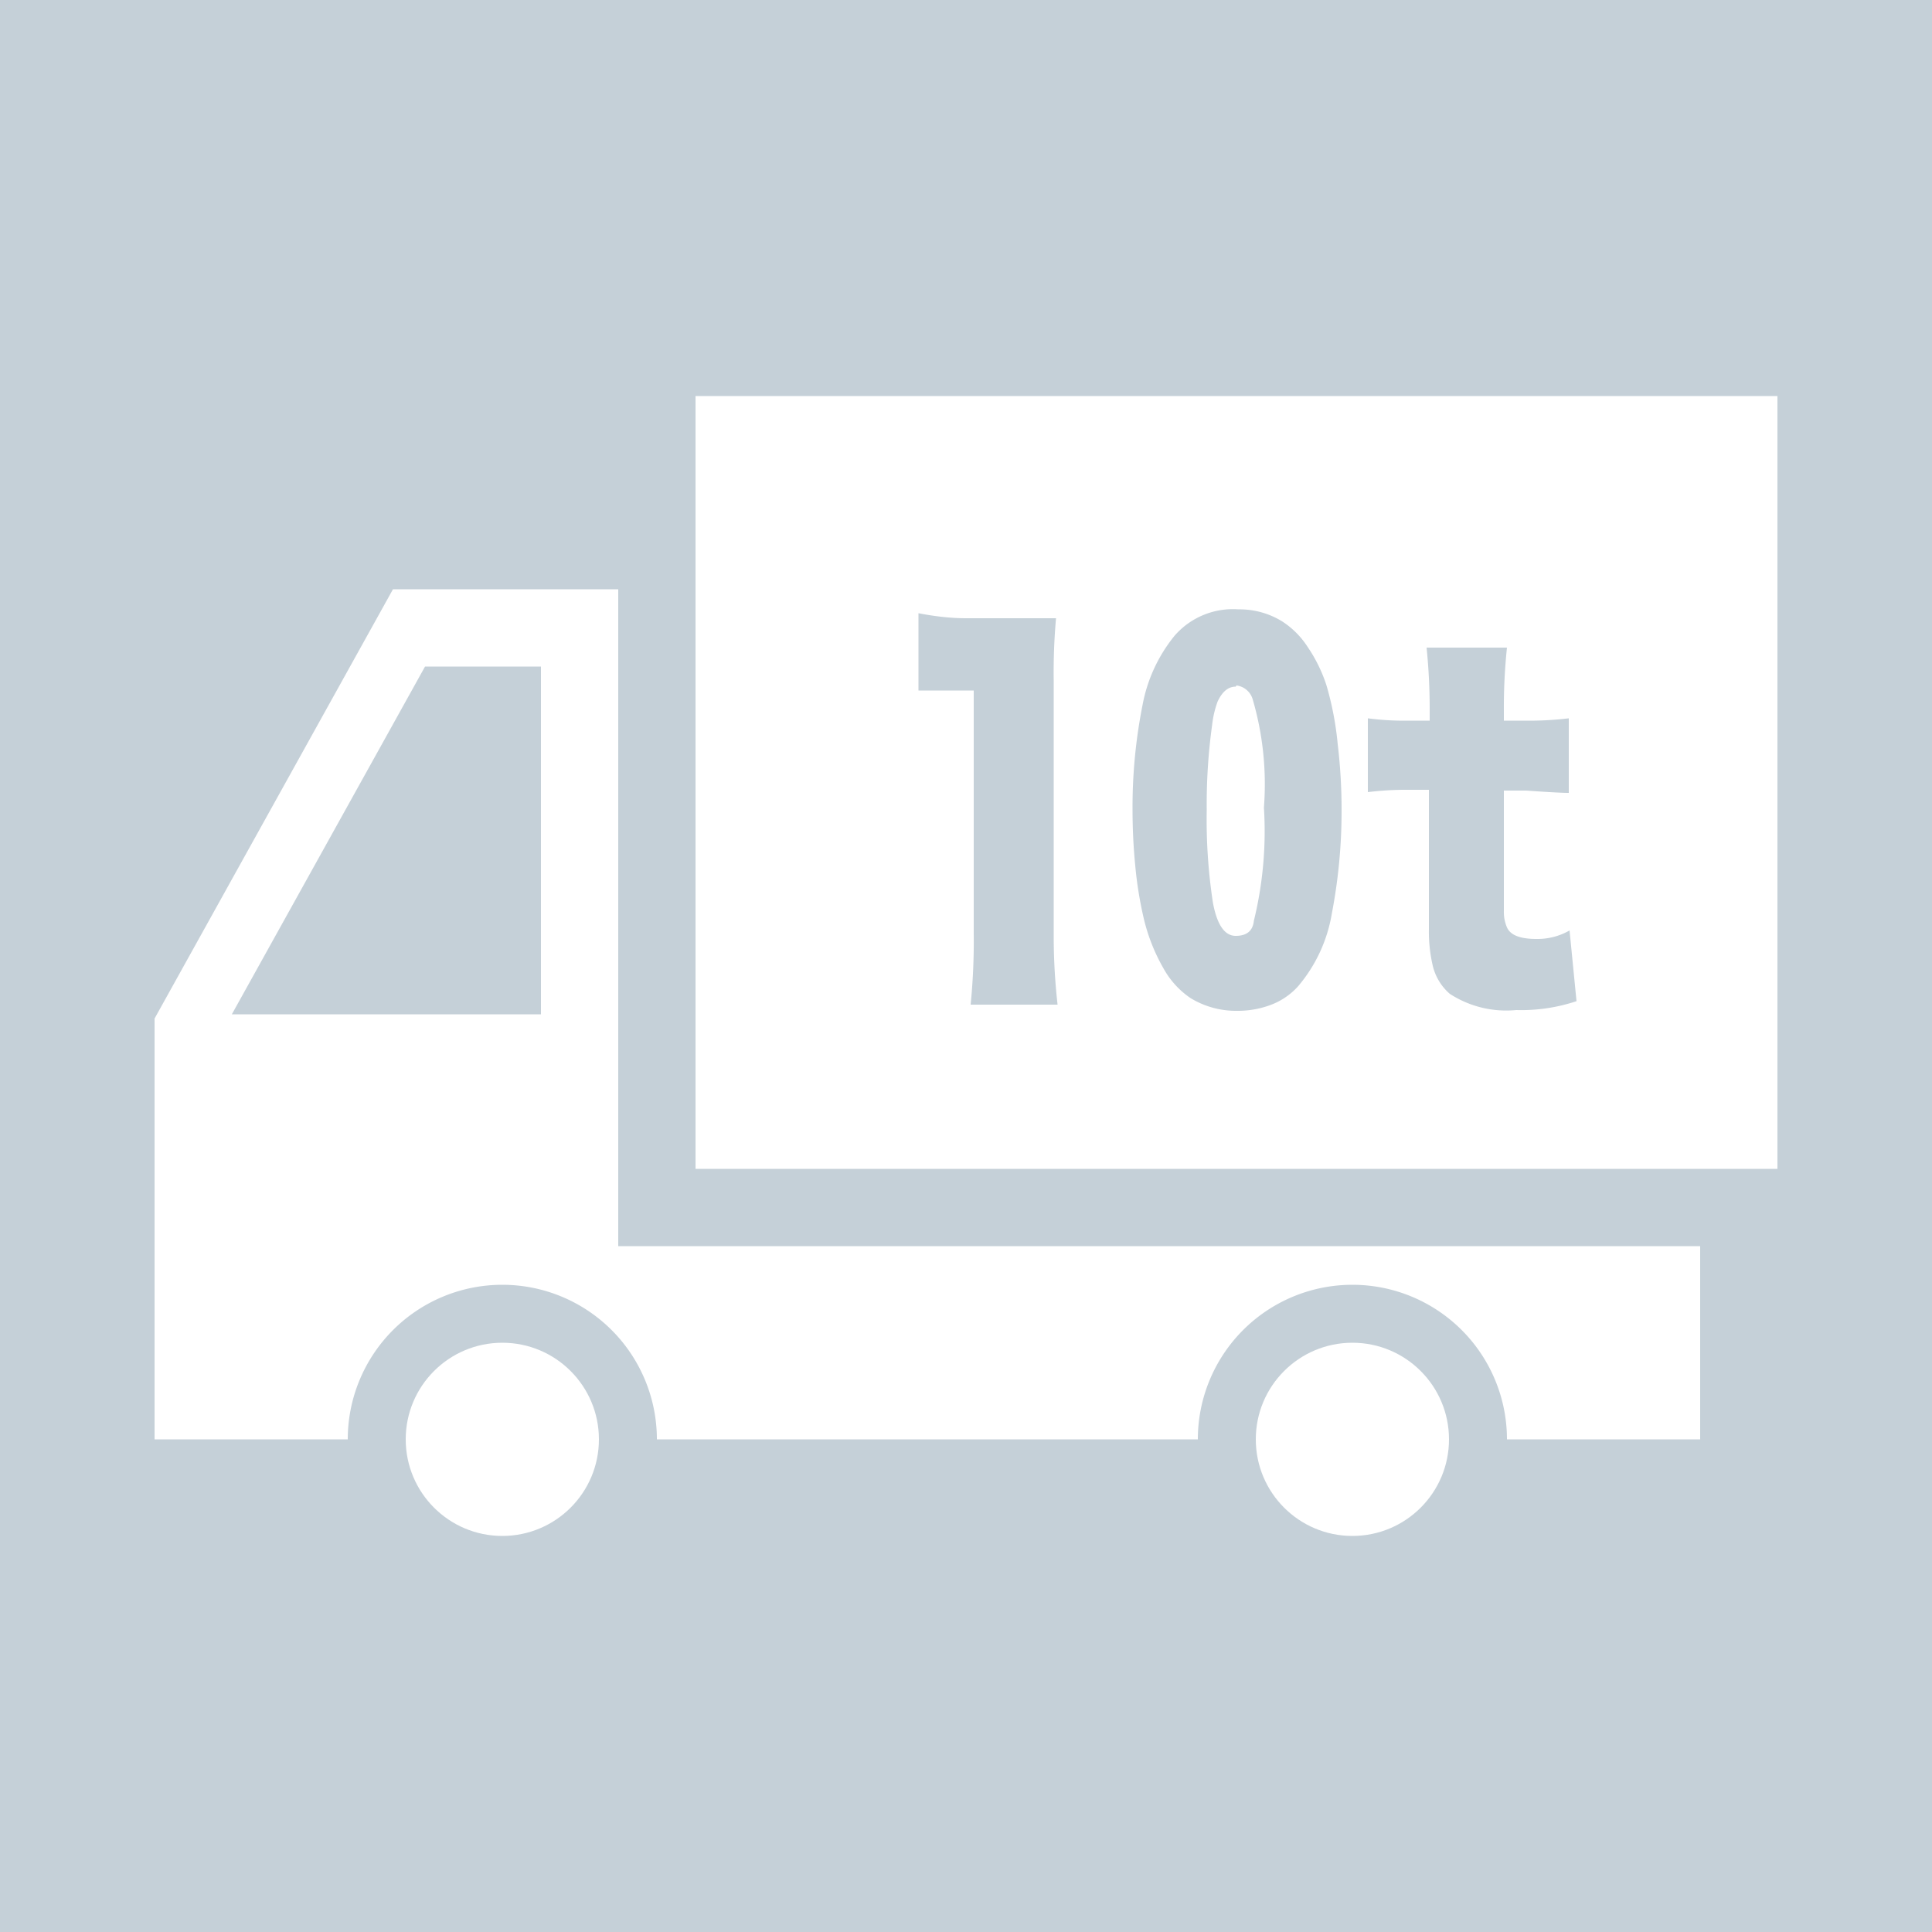
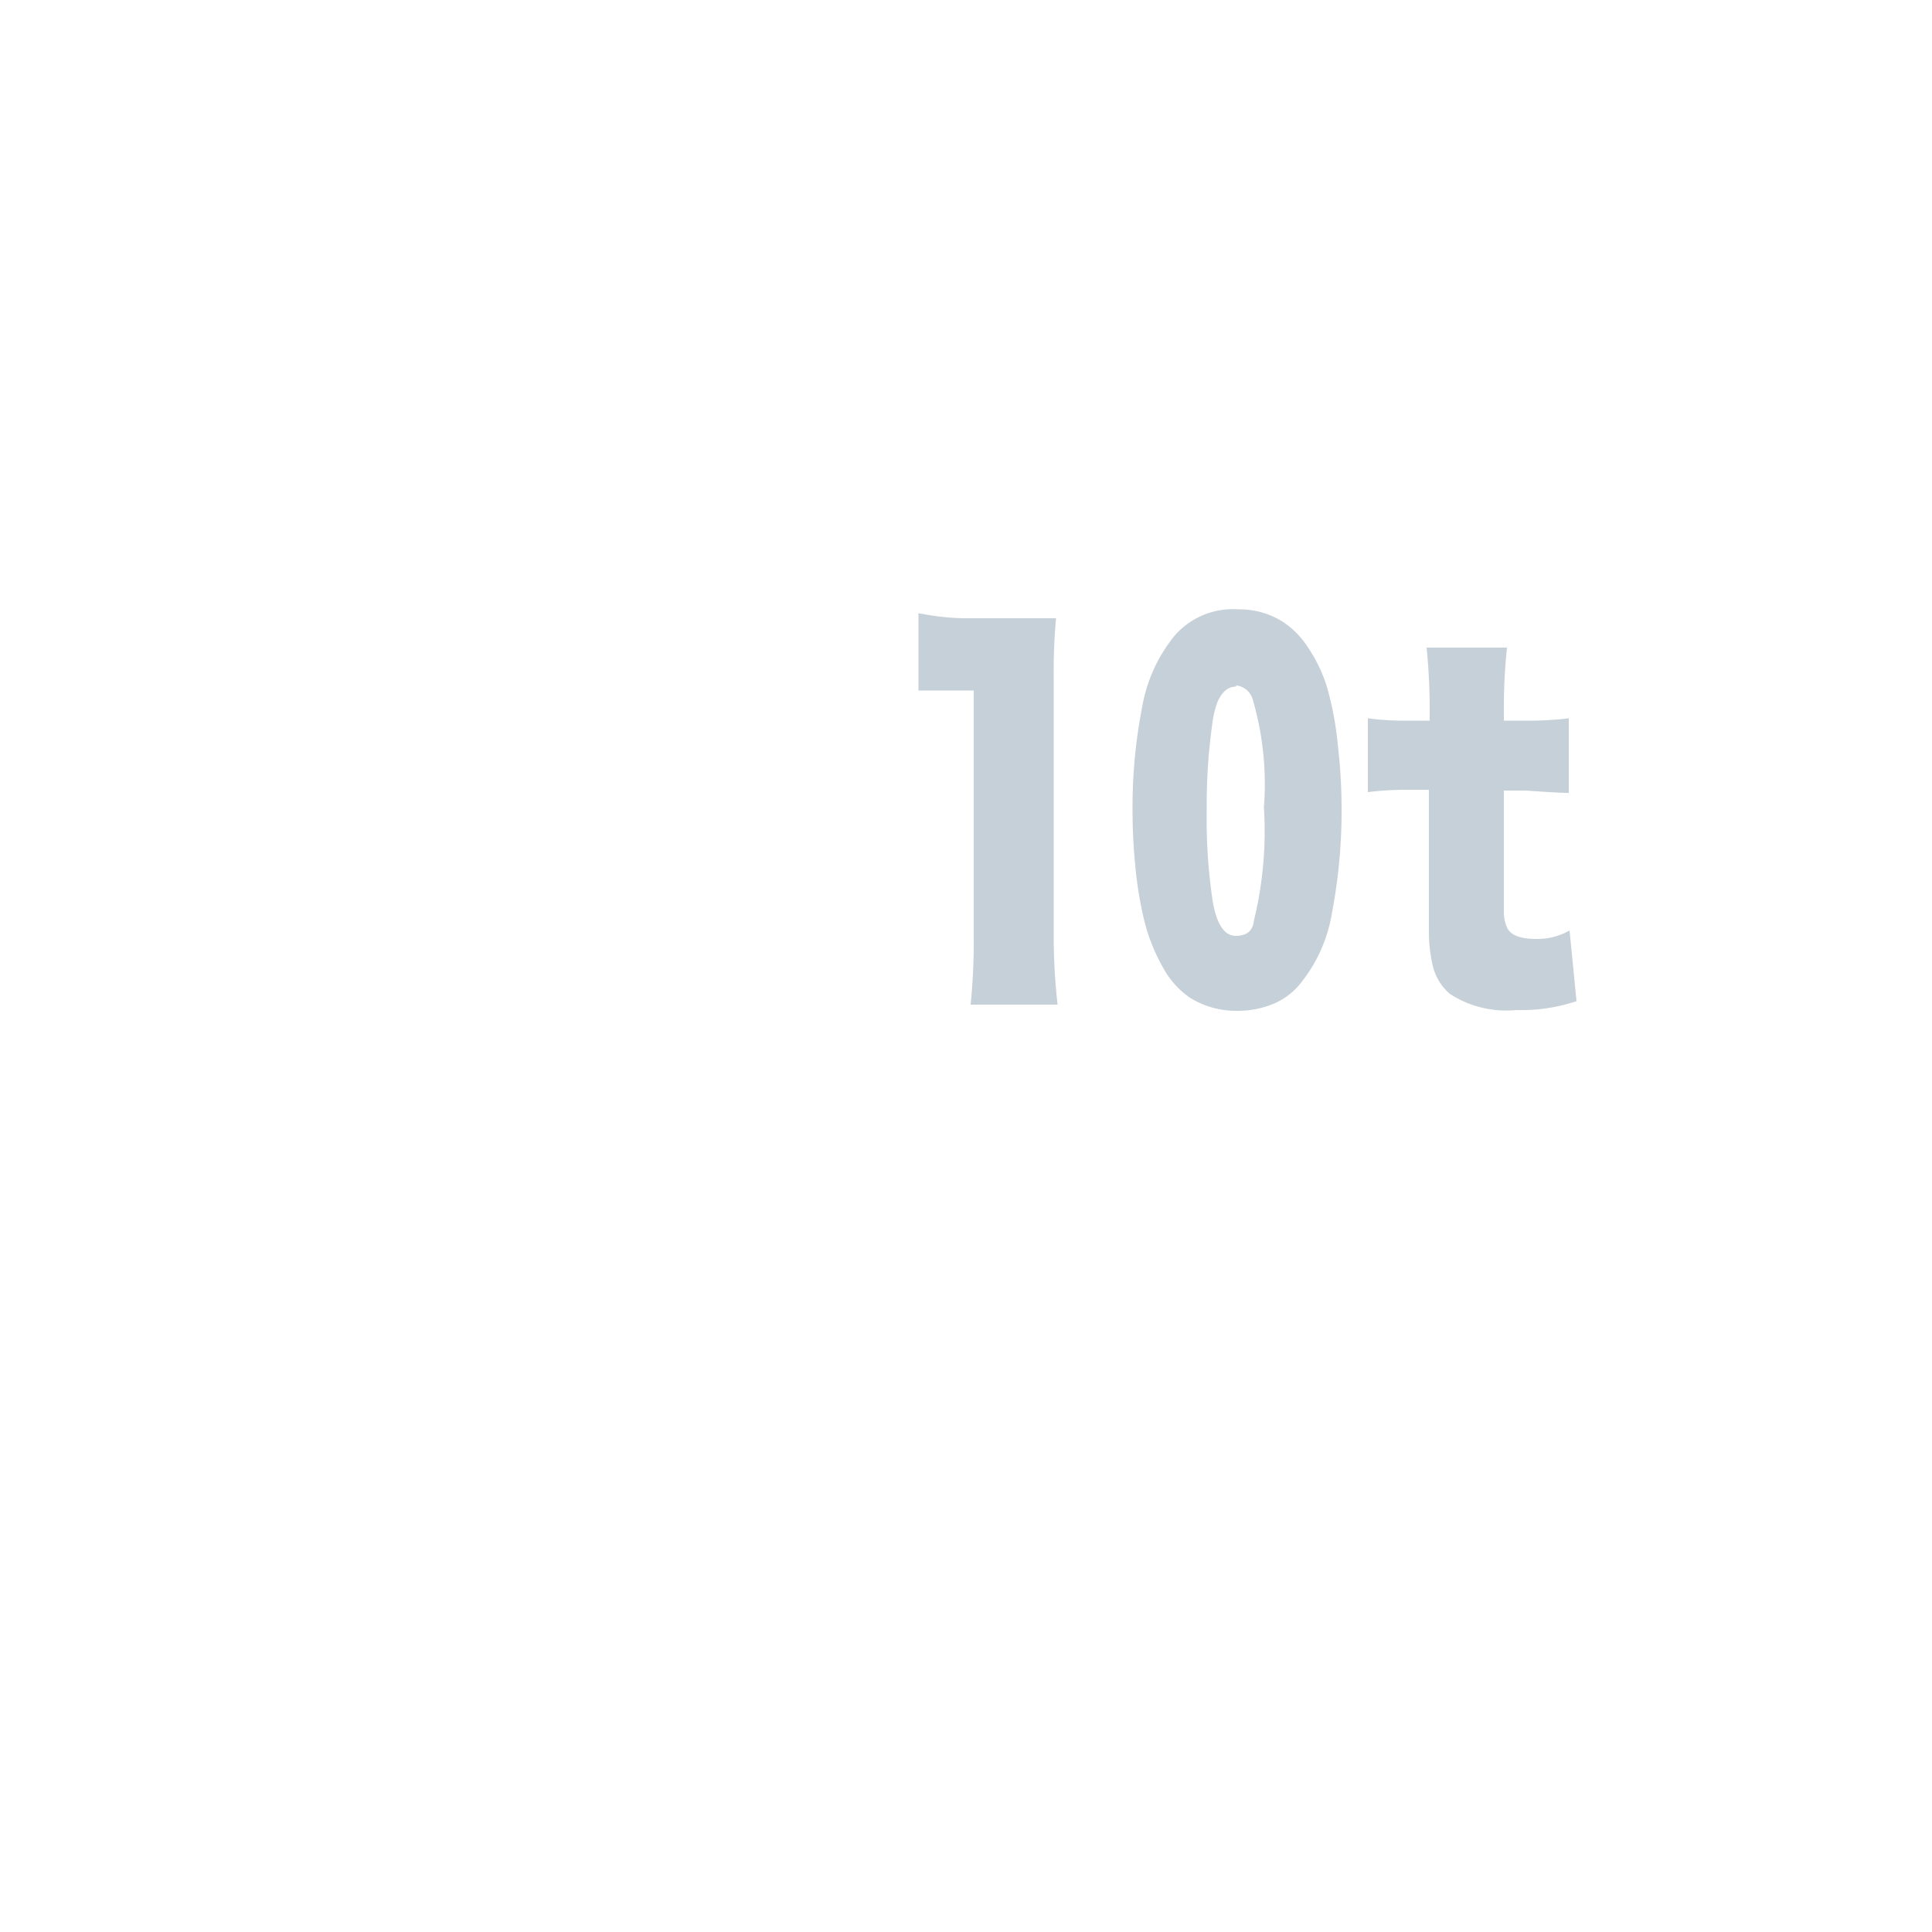
<svg xmlns="http://www.w3.org/2000/svg" viewBox="0 0 50 50">
  <defs>
    <style>.cls-1{fill:#c5d0d8;}.cls-2{fill:#fff;}</style>
  </defs>
  <title>ico_09_off</title>
  <g id="レイヤー_2" data-name="レイヤー 2">
    <g id="ol済_無">
-       <rect class="cls-1" width="50" height="50" />
-       <path class="cls-2" d="M16,15.25H10.17L4,26.36V37.25H9a4,4,0,0,1,8,0H31a4,4,0,0,1,8,0h5v-5H16Zm-2,11H6l5-9h3Z" />
      <rect class="cls-2" x="18" y="10.25" width="28" height="20" />
      <circle class="cls-2" cx="13" cy="37.25" r="2.5" />
-       <circle class="cls-2" cx="35" cy="37.25" r="2.5" />
      <path class="cls-1" d="M25.12,26a16.47,16.47,0,0,0,.08-1.83V17.87h-.3l-.63,0-.5,0v-2Q24.44,16,25,16h1.11q.79,0,1.22,0a15.76,15.76,0,0,0-.06,1.62v6.57A15.8,15.8,0,0,0,27.37,26Z" />
      <path class="cls-1" d="M32.05,15.77a2.1,2.1,0,0,1,1.13.31,2.21,2.21,0,0,1,.66.66,3.9,3.9,0,0,1,.49,1,8.1,8.1,0,0,1,.29,1.52,14.29,14.29,0,0,1,.1,1.71,14,14,0,0,1-.25,2.66,3.9,3.9,0,0,1-.88,1.9,1.8,1.8,0,0,1-.74.49,2.42,2.42,0,0,1-.83.14,2.26,2.26,0,0,1-1.21-.33,2.23,2.23,0,0,1-.7-.77,4.82,4.82,0,0,1-.5-1.25,10,10,0,0,1-.23-1.41q-.07-.71-.07-1.45a13.54,13.54,0,0,1,.26-2.71,4,4,0,0,1,.83-1.79A2,2,0,0,1,32.05,15.77Zm-.07,2q-.29,0-.47.39a2.6,2.6,0,0,0-.14.6,15,15,0,0,0-.14,2.2,14.25,14.25,0,0,0,.16,2.4q.16.86.59.86t.47-.39a9.75,9.75,0,0,0,.26-2.93,7.83,7.83,0,0,0-.29-2.8A.5.5,0,0,0,32,17.74Z" />
      <path class="cls-1" d="M37,18.65V18.4a15.65,15.65,0,0,0-.08-1.64H39a14.84,14.84,0,0,0-.08,1.64v.25h.5a8.68,8.68,0,0,0,1.18-.06v1.93q-.26,0-1.1-.06h-.58v3.12A1,1,0,0,0,39,24q.13.3.76.3a1.67,1.67,0,0,0,.86-.22l.18,1.83a4.52,4.52,0,0,1-1.56.23,2.68,2.68,0,0,1-1.72-.42,1.39,1.39,0,0,1-.45-.77,3.88,3.88,0,0,1-.09-.91v-3.6h-.53a8.1,8.1,0,0,0-1.05.06V18.59a7.26,7.26,0,0,0,1.08.06Z" />
    </g>
  </g>
</svg>